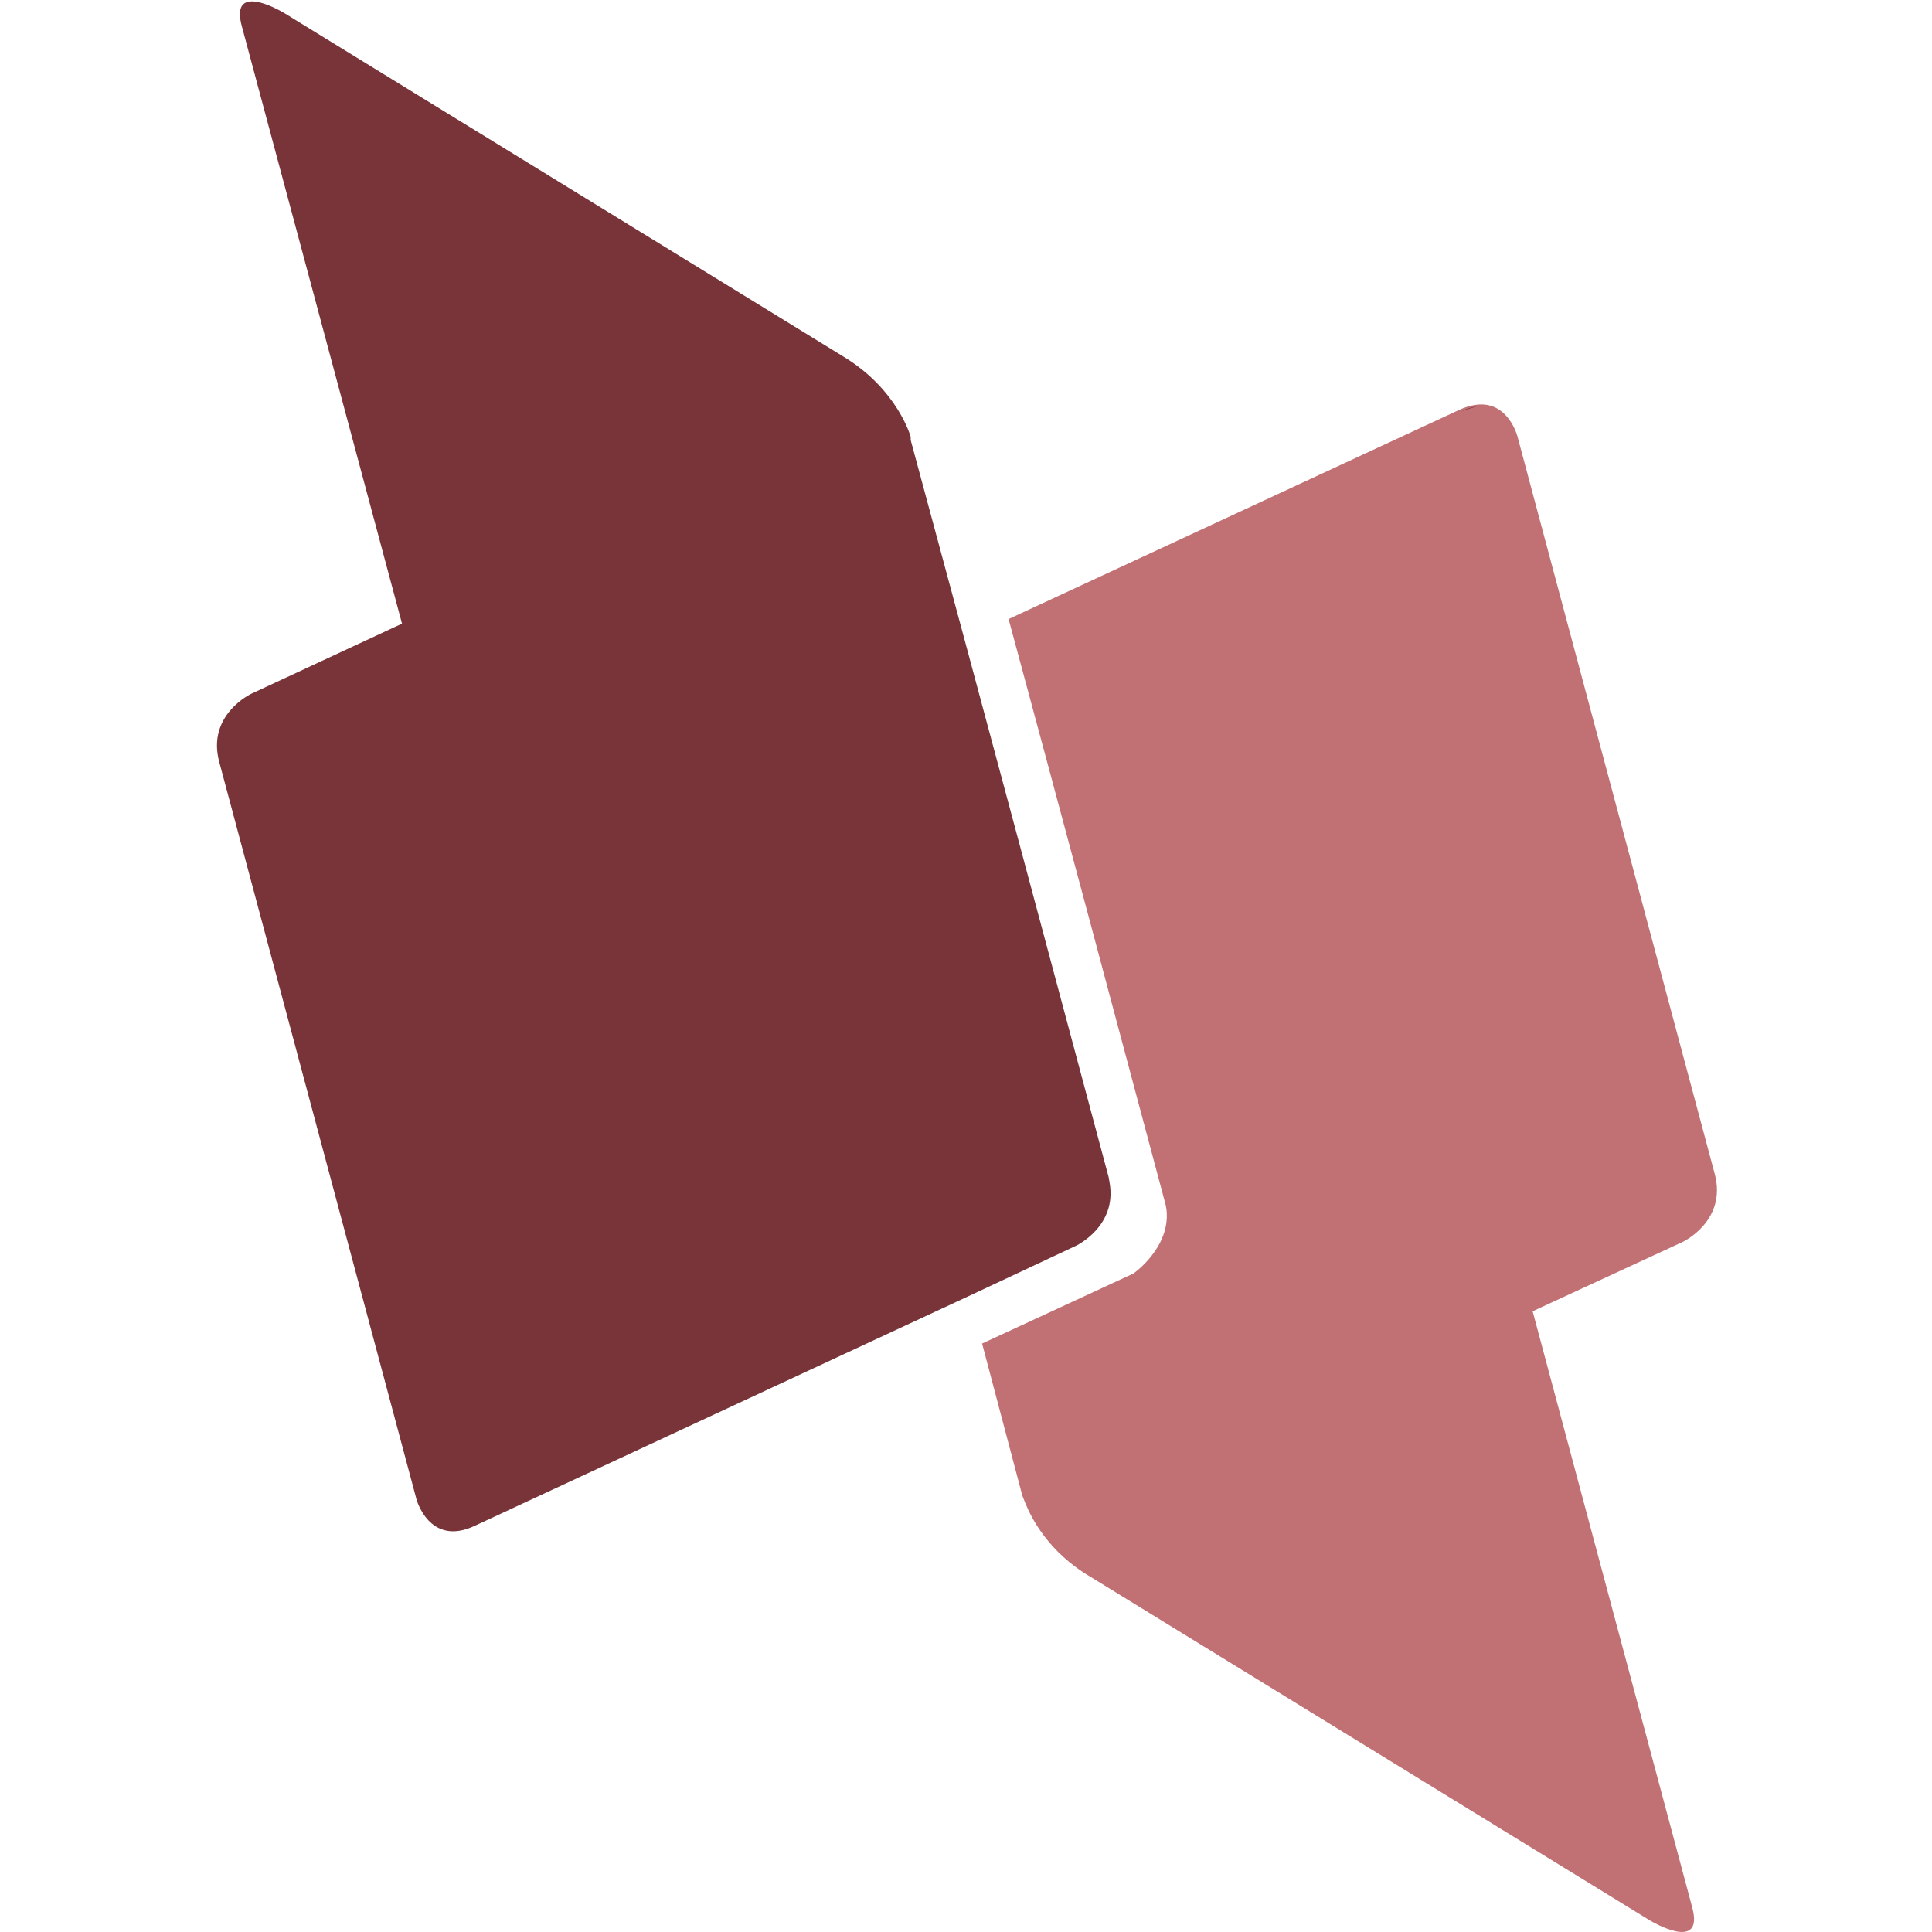
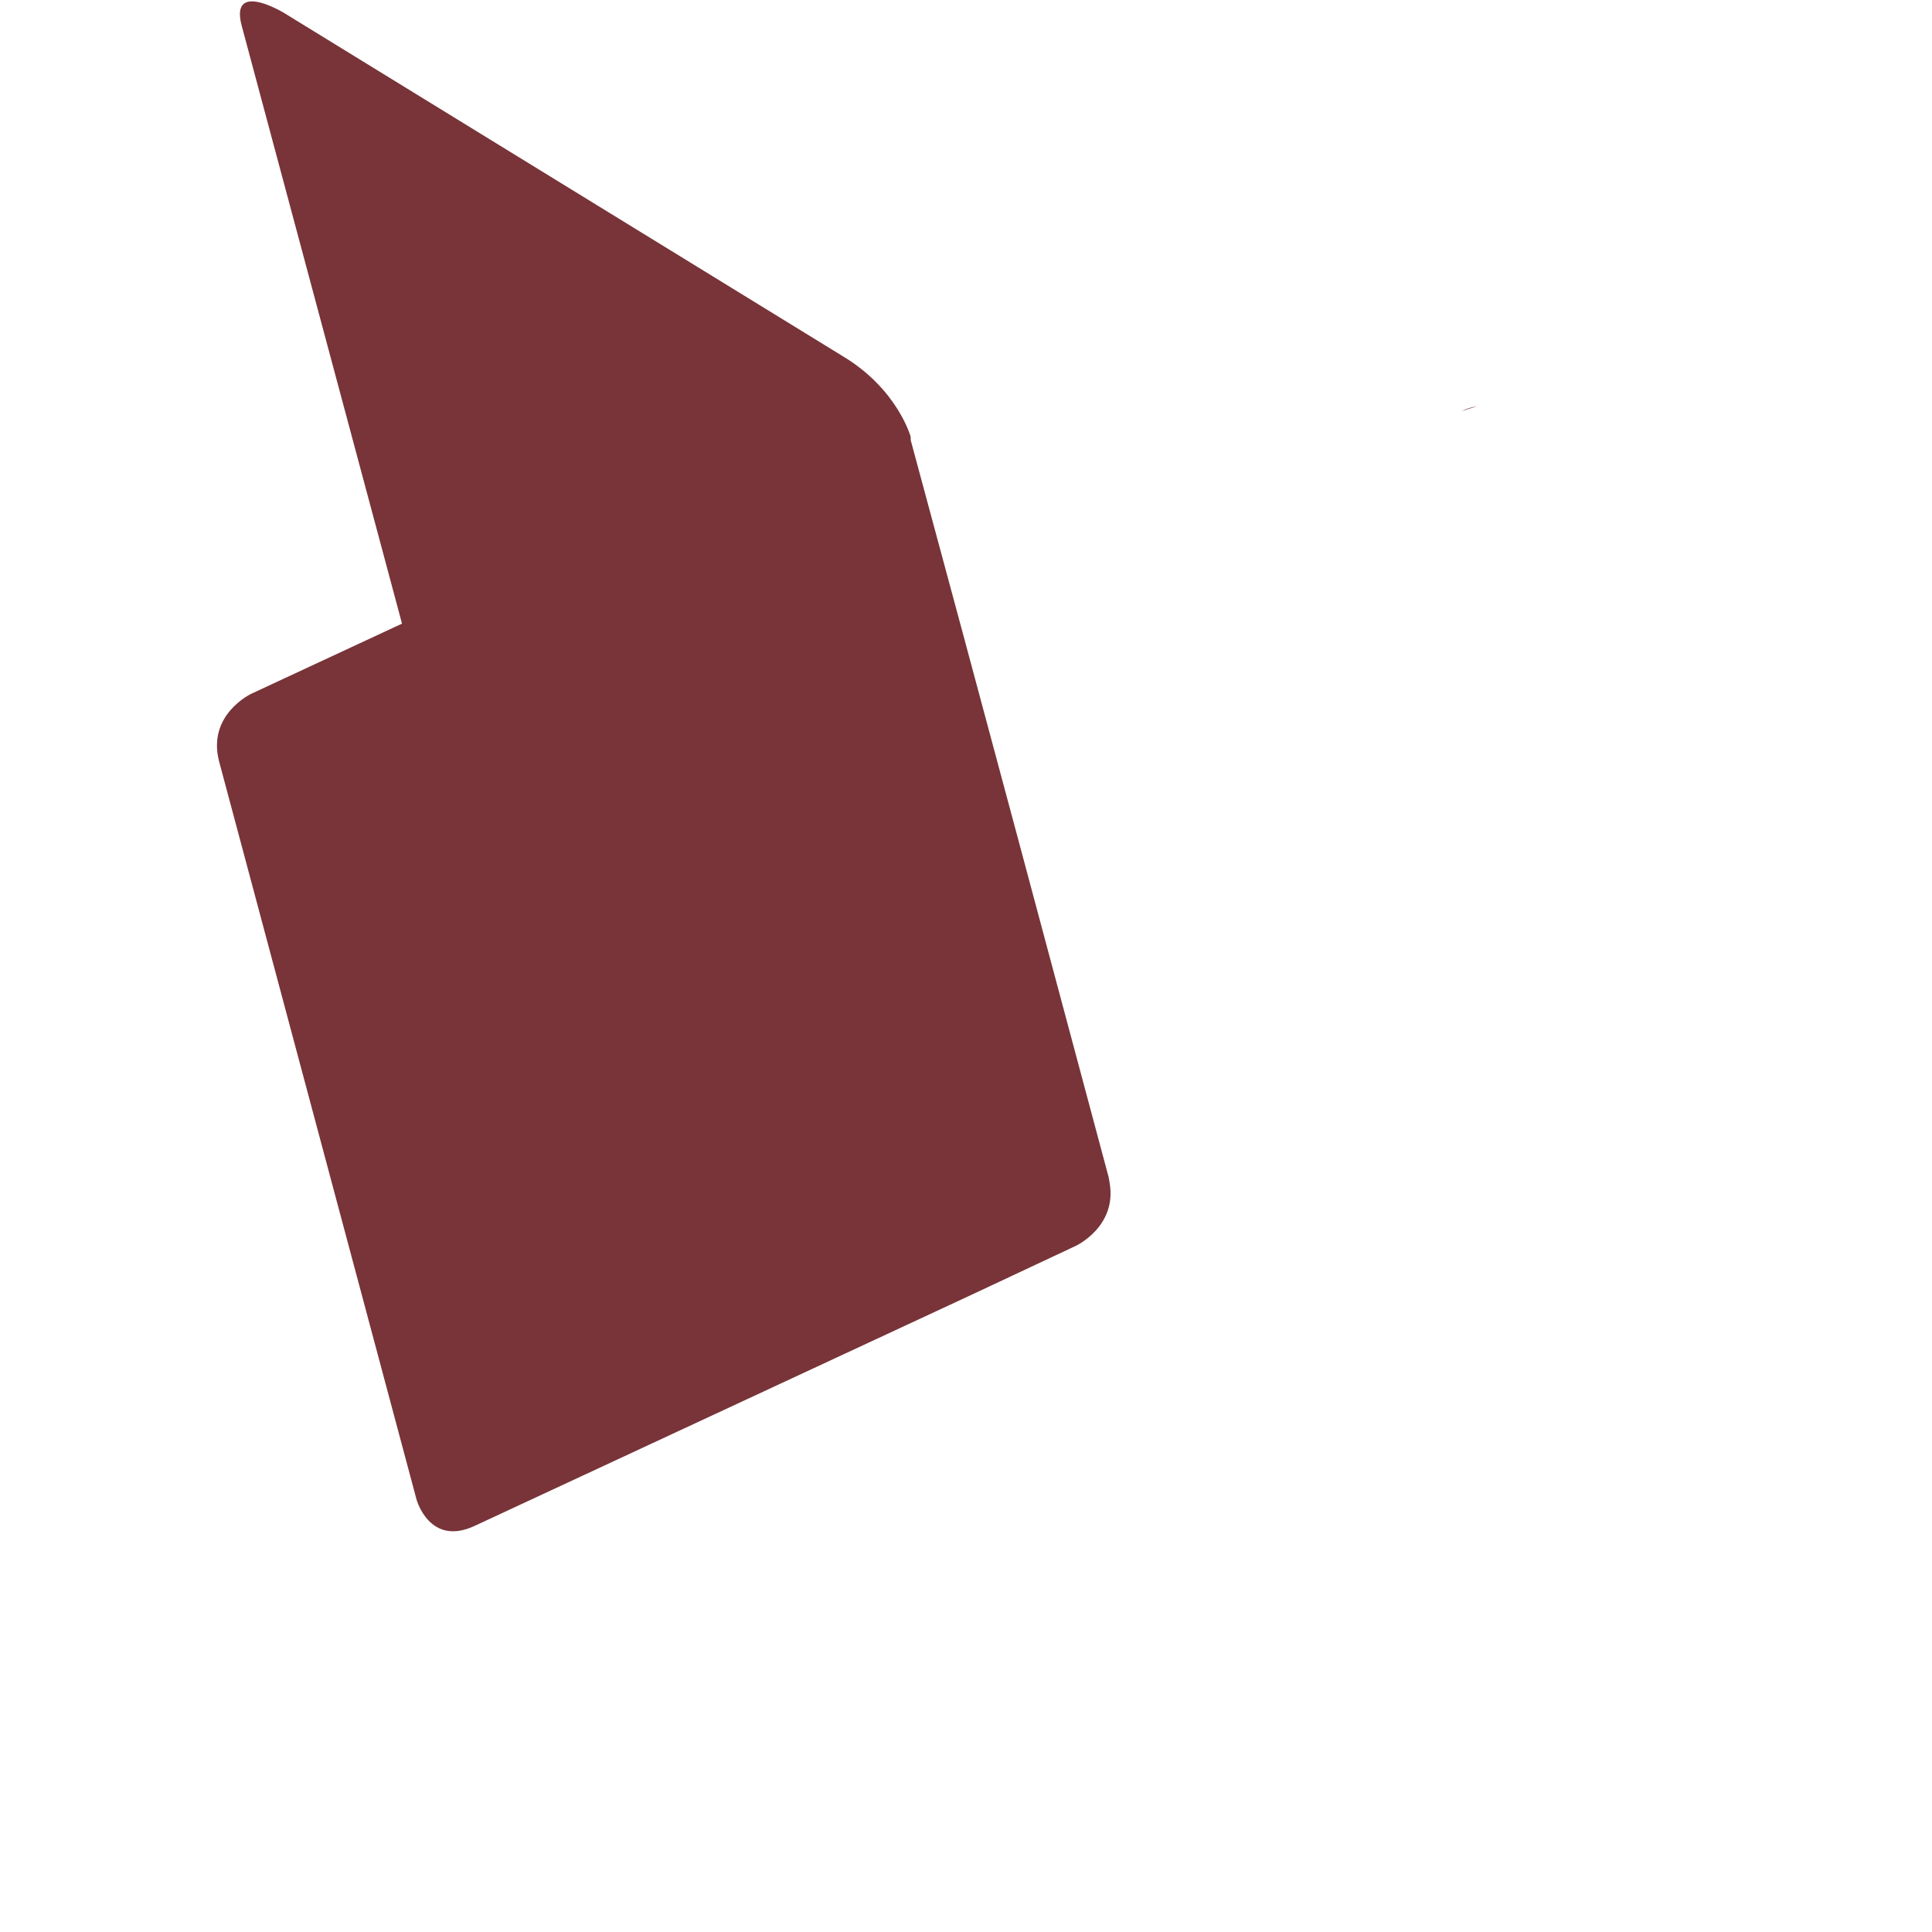
<svg xmlns="http://www.w3.org/2000/svg" xmlns:ns1="http://sodipodi.sourceforge.net/DTD/sodipodi-0.dtd" xmlns:ns2="http://www.inkscape.org/namespaces/inkscape" fill="#000000" width="800px" height="800px" viewBox="0 0 24 24" role="img" version="1.1" id="svg1" ns1:docname="dblp2.svg" ns2:version="1.3.2 (091e20e, 2023-11-25)">
  <defs id="defs1" />
  <ns1:namedview id="namedview1" pagecolor="#ffffff" bordercolor="#000000" borderopacity="0.25" ns2:showpageshadow="2" ns2:pageopacity="0.0" ns2:pagecheckerboard="0" ns2:deskcolor="#d1d1d1" ns2:zoom="0.295" ns2:cx="403.38983" ns2:cy="400" ns2:window-width="1312" ns2:window-height="449" ns2:window-x="0" ns2:window-y="38" ns2:window-maximized="0" ns2:current-layer="svg1" />
-   <path d="m 18.324,5.03 c -0.067,0.011 -0.132,0.031 -0.193,0.06 l -5.602,2.6 c 0.656,2.425 1.304,4.853 1.952,7.28 l 0.01,0.06 c 0.05,0.47 -0.411,0.79 -0.411,0.79 l -1.88,0.87 0.5,1.89 0.04,0.1 c 0.07,0.17 0.28,0.6 0.81,0.91 l 6.95,4.269 c 0,0 0.68,0.41 0.52,-0.17 l -1.981,-7.4 1.861,-0.86 c 0,0 0.56,-0.26 0.4,-0.85 L 18.85,5.42 c 0,0 -0.116,-0.452 -0.526,-0.39 z" id="path1" style="fill:#c17074;fill-opacity:1" ns1:nodetypes="ccccccccccccccccc" />
  <path d="m 3.099,0.019 c -0.096,0.013 -0.154,0.092 -0.094,0.31 l 1.989,7.418 -1.87,0.87 c 0,0 -0.56,0.26 -0.4,0.85 l 2.45,9.159 c 0,0 0.16,0.59 0.72,0.33 l 6.169,-2.869 1.3,-0.61 c 0,0 0.52,-0.24 0.42,-0.79 l -0.01,-0.06 -1.13,-4.22 -0.658,-2.45 -0.672,-2.49 v -0.04 c 0,0 -0.16,-0.59 -0.84,-1 L 3.524,0.158 c 0,0 -0.265,-0.16 -0.425,-0.139 z M 18.348,5.047 c -0.067,0.011 -0.132,0.031 -0.193,0.06 z" id="path1-9" style="fill:#783438;fill-opacity:1" ns1:nodetypes="ccccccccccccccccccccc" ns2:transform-center-x="0.91525424" ns2:transform-center-y="0.10169492" />
</svg>